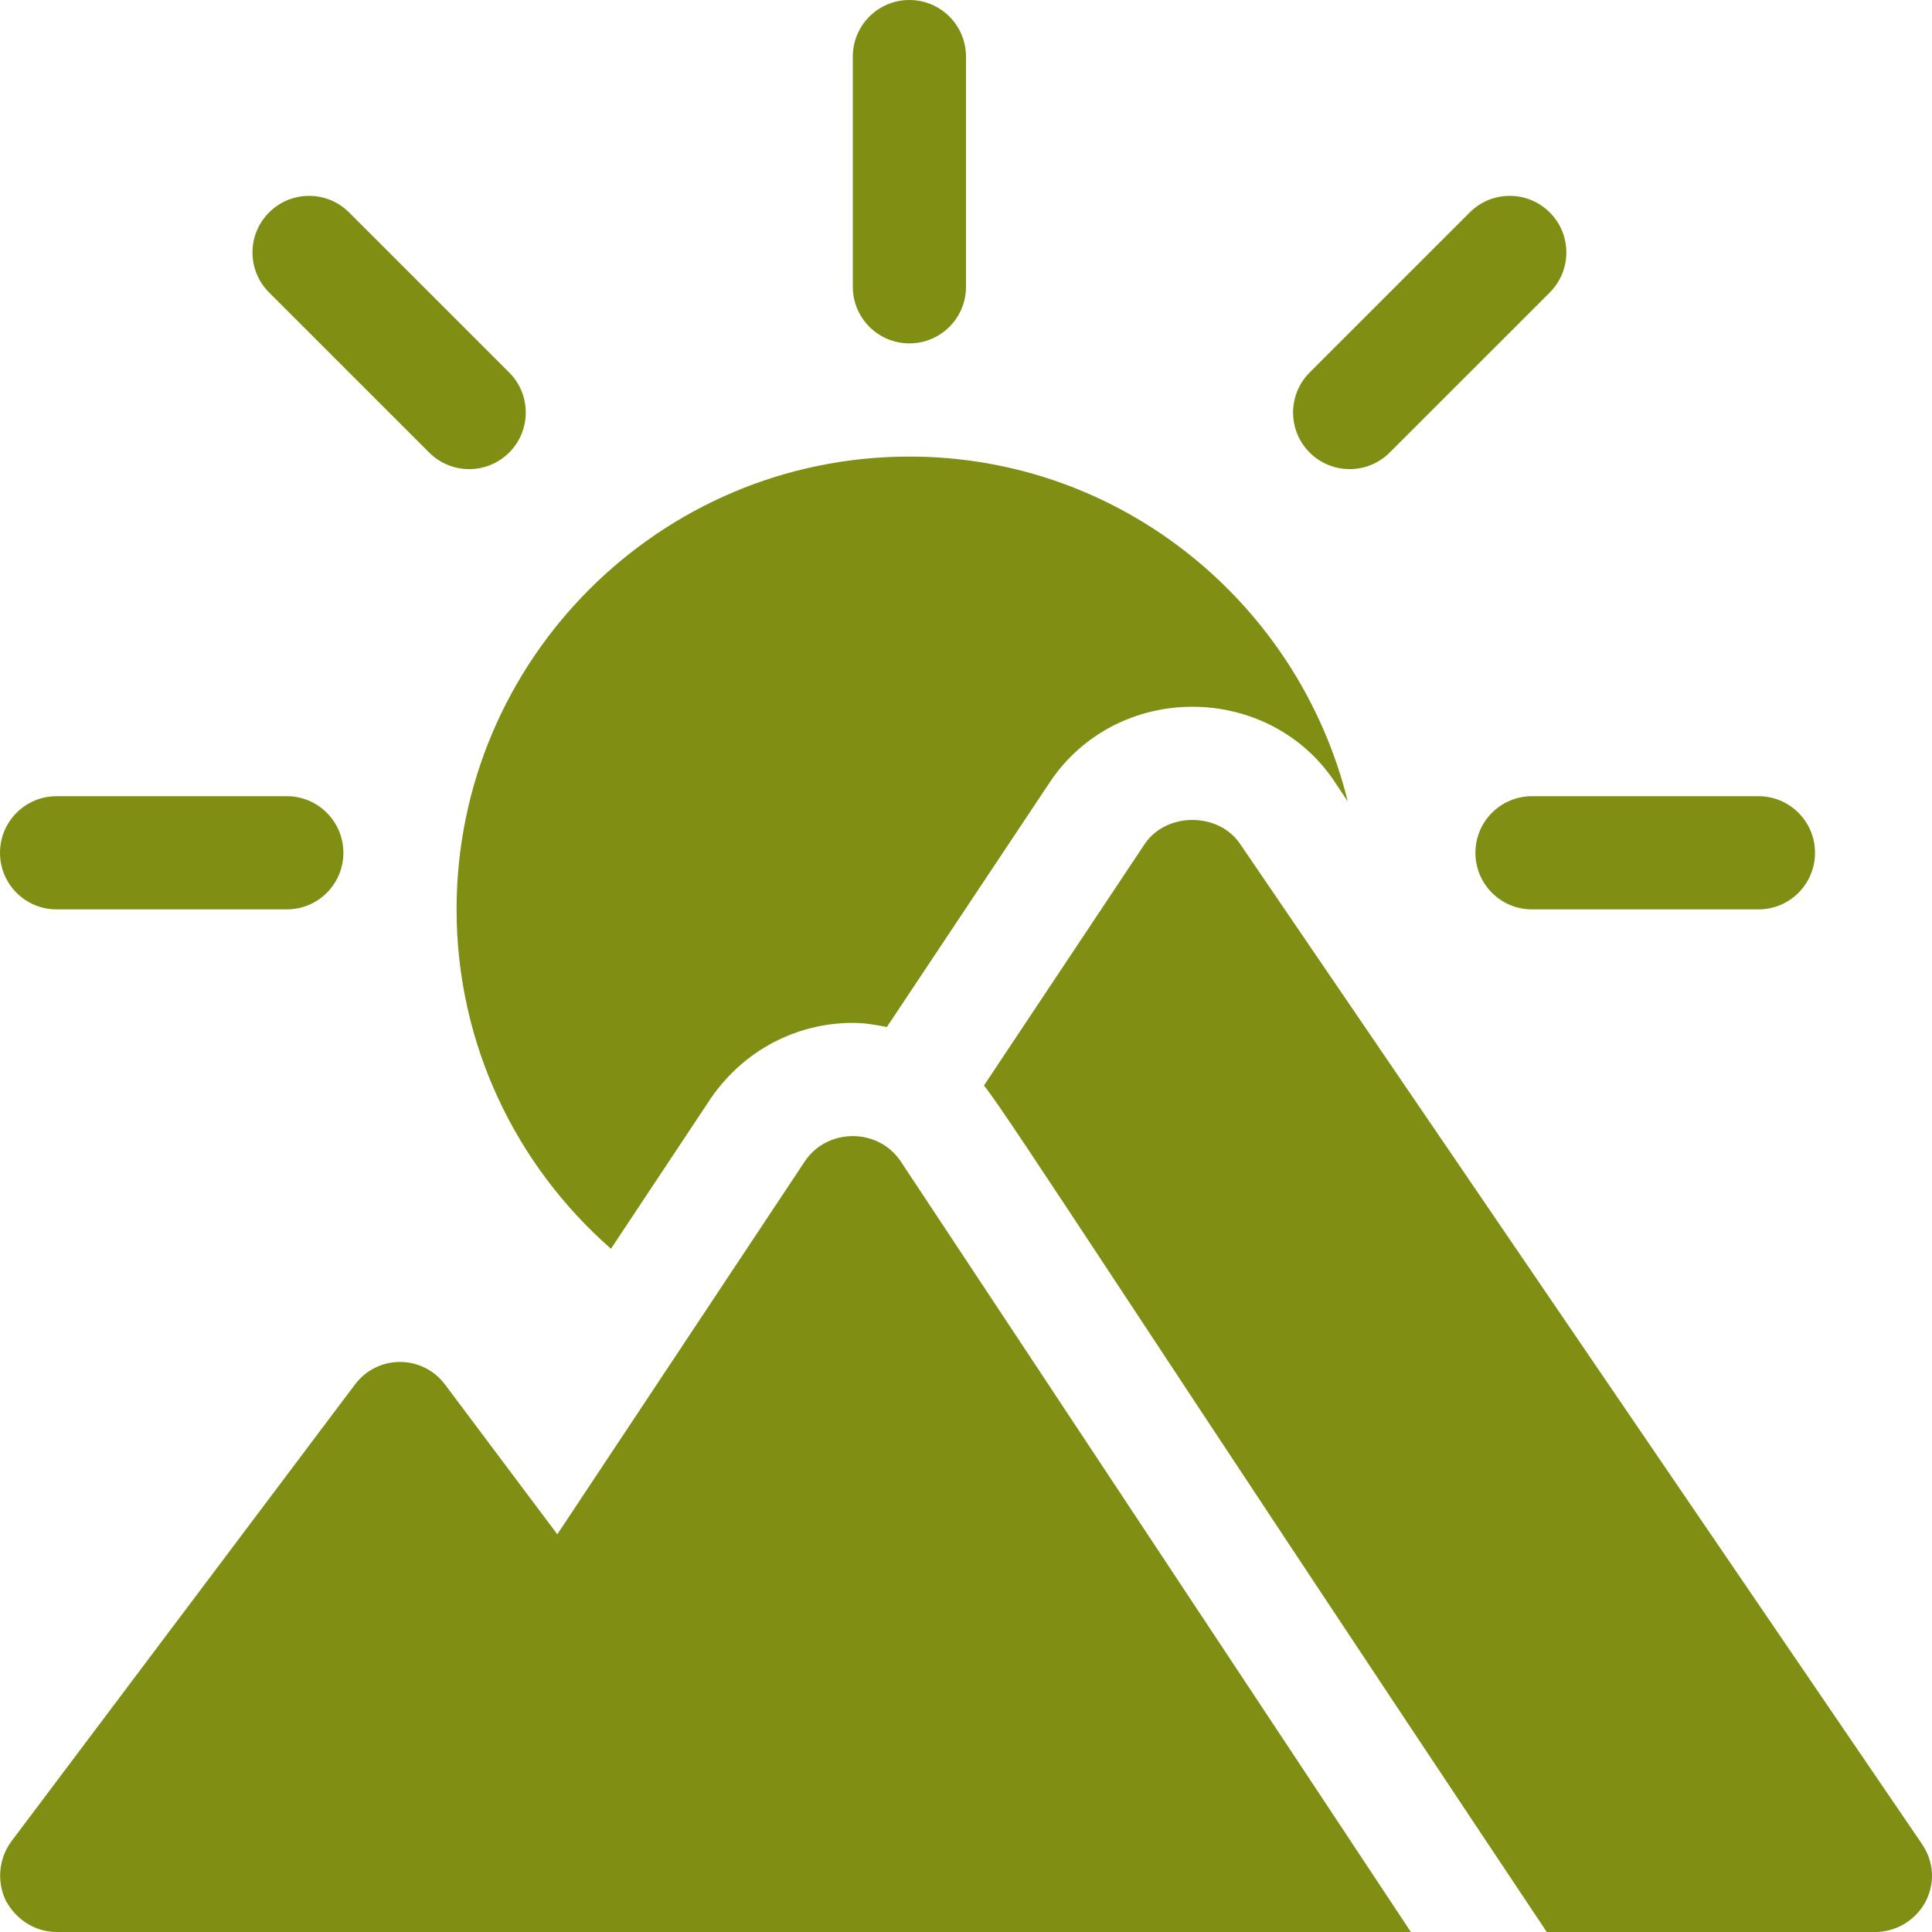
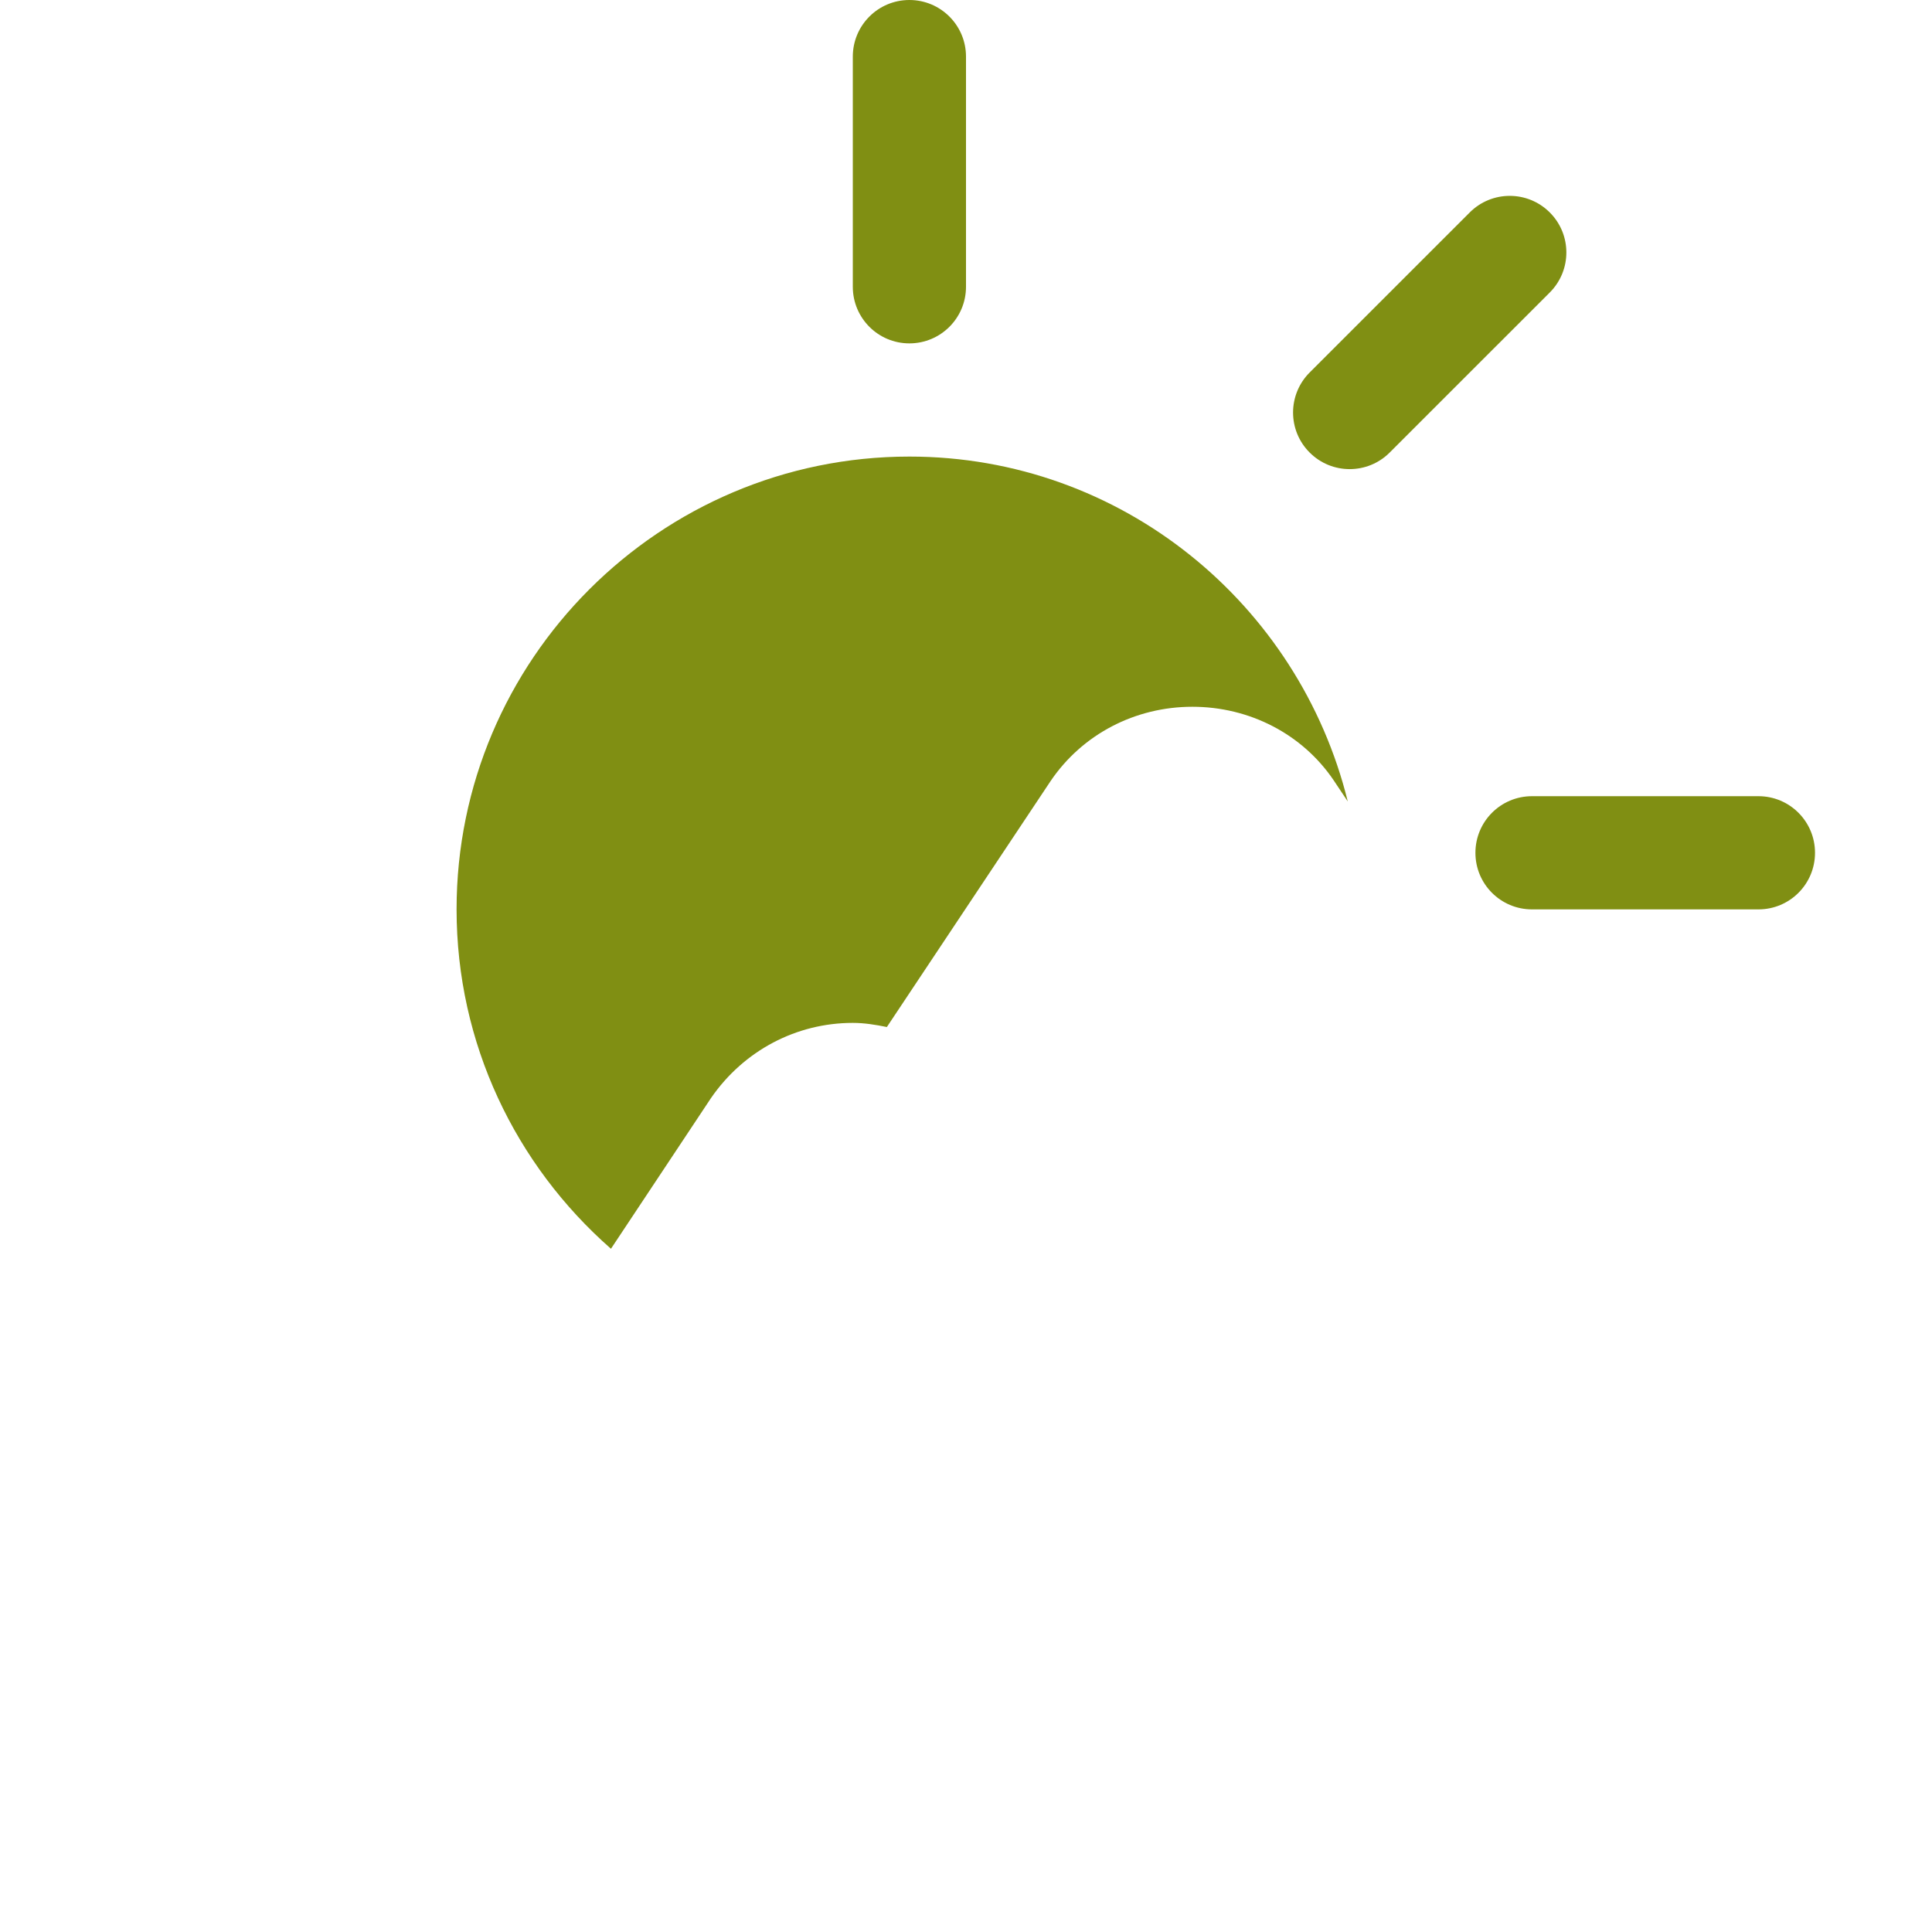
<svg xmlns="http://www.w3.org/2000/svg" width="56" height="56" viewBox="0 0 56 56" fill="none">
  <g clip-path="url(#clip0_5353_858)">
-     <path d="M8.312 23.078H1.641C0.734 23.078 0 23.812 0 24.719C0 25.626 0.734 26.359 1.641 26.359H8.312C9.219 26.359 9.953 25.626 9.953 24.719C9.953 23.812 9.219 23.078 8.312 23.078Z" fill="#808F13" />
    <path d="M50.969 23.078H44.406C43.499 23.078 42.766 23.812 42.766 24.719C42.766 25.626 43.499 26.359 44.406 26.359H50.969C51.876 26.359 52.609 25.626 52.609 24.719C52.609 23.812 51.876 23.078 50.969 23.078Z" fill="#808F13" />
    <path d="M44.921 6.158C44.28 5.517 43.242 5.517 42.601 6.158L37.961 10.797C37.32 11.438 37.32 12.477 37.961 13.117C38.602 13.758 39.64 13.758 40.281 13.117L44.921 8.478C45.562 7.837 45.562 6.798 44.921 6.158Z" fill="#808F13" />
-     <path d="M14.759 10.797L10.119 6.158C9.478 5.517 8.44 5.517 7.799 6.158C7.158 6.798 7.158 7.837 7.799 8.478L12.439 13.117C13.08 13.758 14.118 13.758 14.759 13.117C15.4 12.477 15.4 11.438 14.759 10.797Z" fill="#808F13" />
    <path d="M26.359 0C25.453 0 24.719 0.734 24.719 1.641V8.312C24.719 9.219 25.453 9.953 26.359 9.953C27.266 9.953 28 9.219 28 8.312V1.641C28 0.734 27.266 0 26.359 0Z" fill="#808F13" />
-     <path d="M26.091 33.637C26.092 33.639 26.094 33.641 26.096 33.643C26.036 33.554 26.037 33.556 26.091 33.637Z" fill="#808F13" />
-     <path d="M26.091 33.637C25.433 32.693 23.995 32.694 23.34 33.644L16.154 44.472L12.906 40.141C12.25 39.255 10.937 39.255 10.281 40.141L0.328 53.375C-0.033 53.867 -0.099 54.523 0.164 55.081C0.459 55.639 1.017 56 1.64 56H40.895C40.689 55.69 26.926 34.904 26.091 33.637Z" fill="#808F13" />
    <path d="M26.359 13.234C19.122 13.234 13.234 19.122 13.234 26.359C13.234 30.239 14.937 33.763 17.709 36.196L20.608 31.829C21.562 30.445 23.088 29.649 24.719 29.649C25.055 29.649 25.383 29.703 25.706 29.769L30.453 22.638C31.374 21.28 32.904 20.486 34.562 20.486C36.221 20.486 37.751 21.28 38.654 22.613L39.066 23.231C37.653 17.507 32.513 13.234 26.359 13.234Z" fill="#808F13" />
-     <path d="M55.703 53.44L35.941 24.456C35.317 23.537 33.808 23.537 33.185 24.456L28.52 31.465C29.197 32.285 33.263 38.658 44.834 56H54.357C54.948 56 55.505 55.672 55.801 55.147C56.096 54.589 56.063 53.965 55.703 53.44Z" fill="#808F13" />
  </g>
  <defs>
    <clipPath id="clip0_5353_858">
      <rect width="56" height="56" fill="white" />
    </clipPath>
  </defs>
</svg>